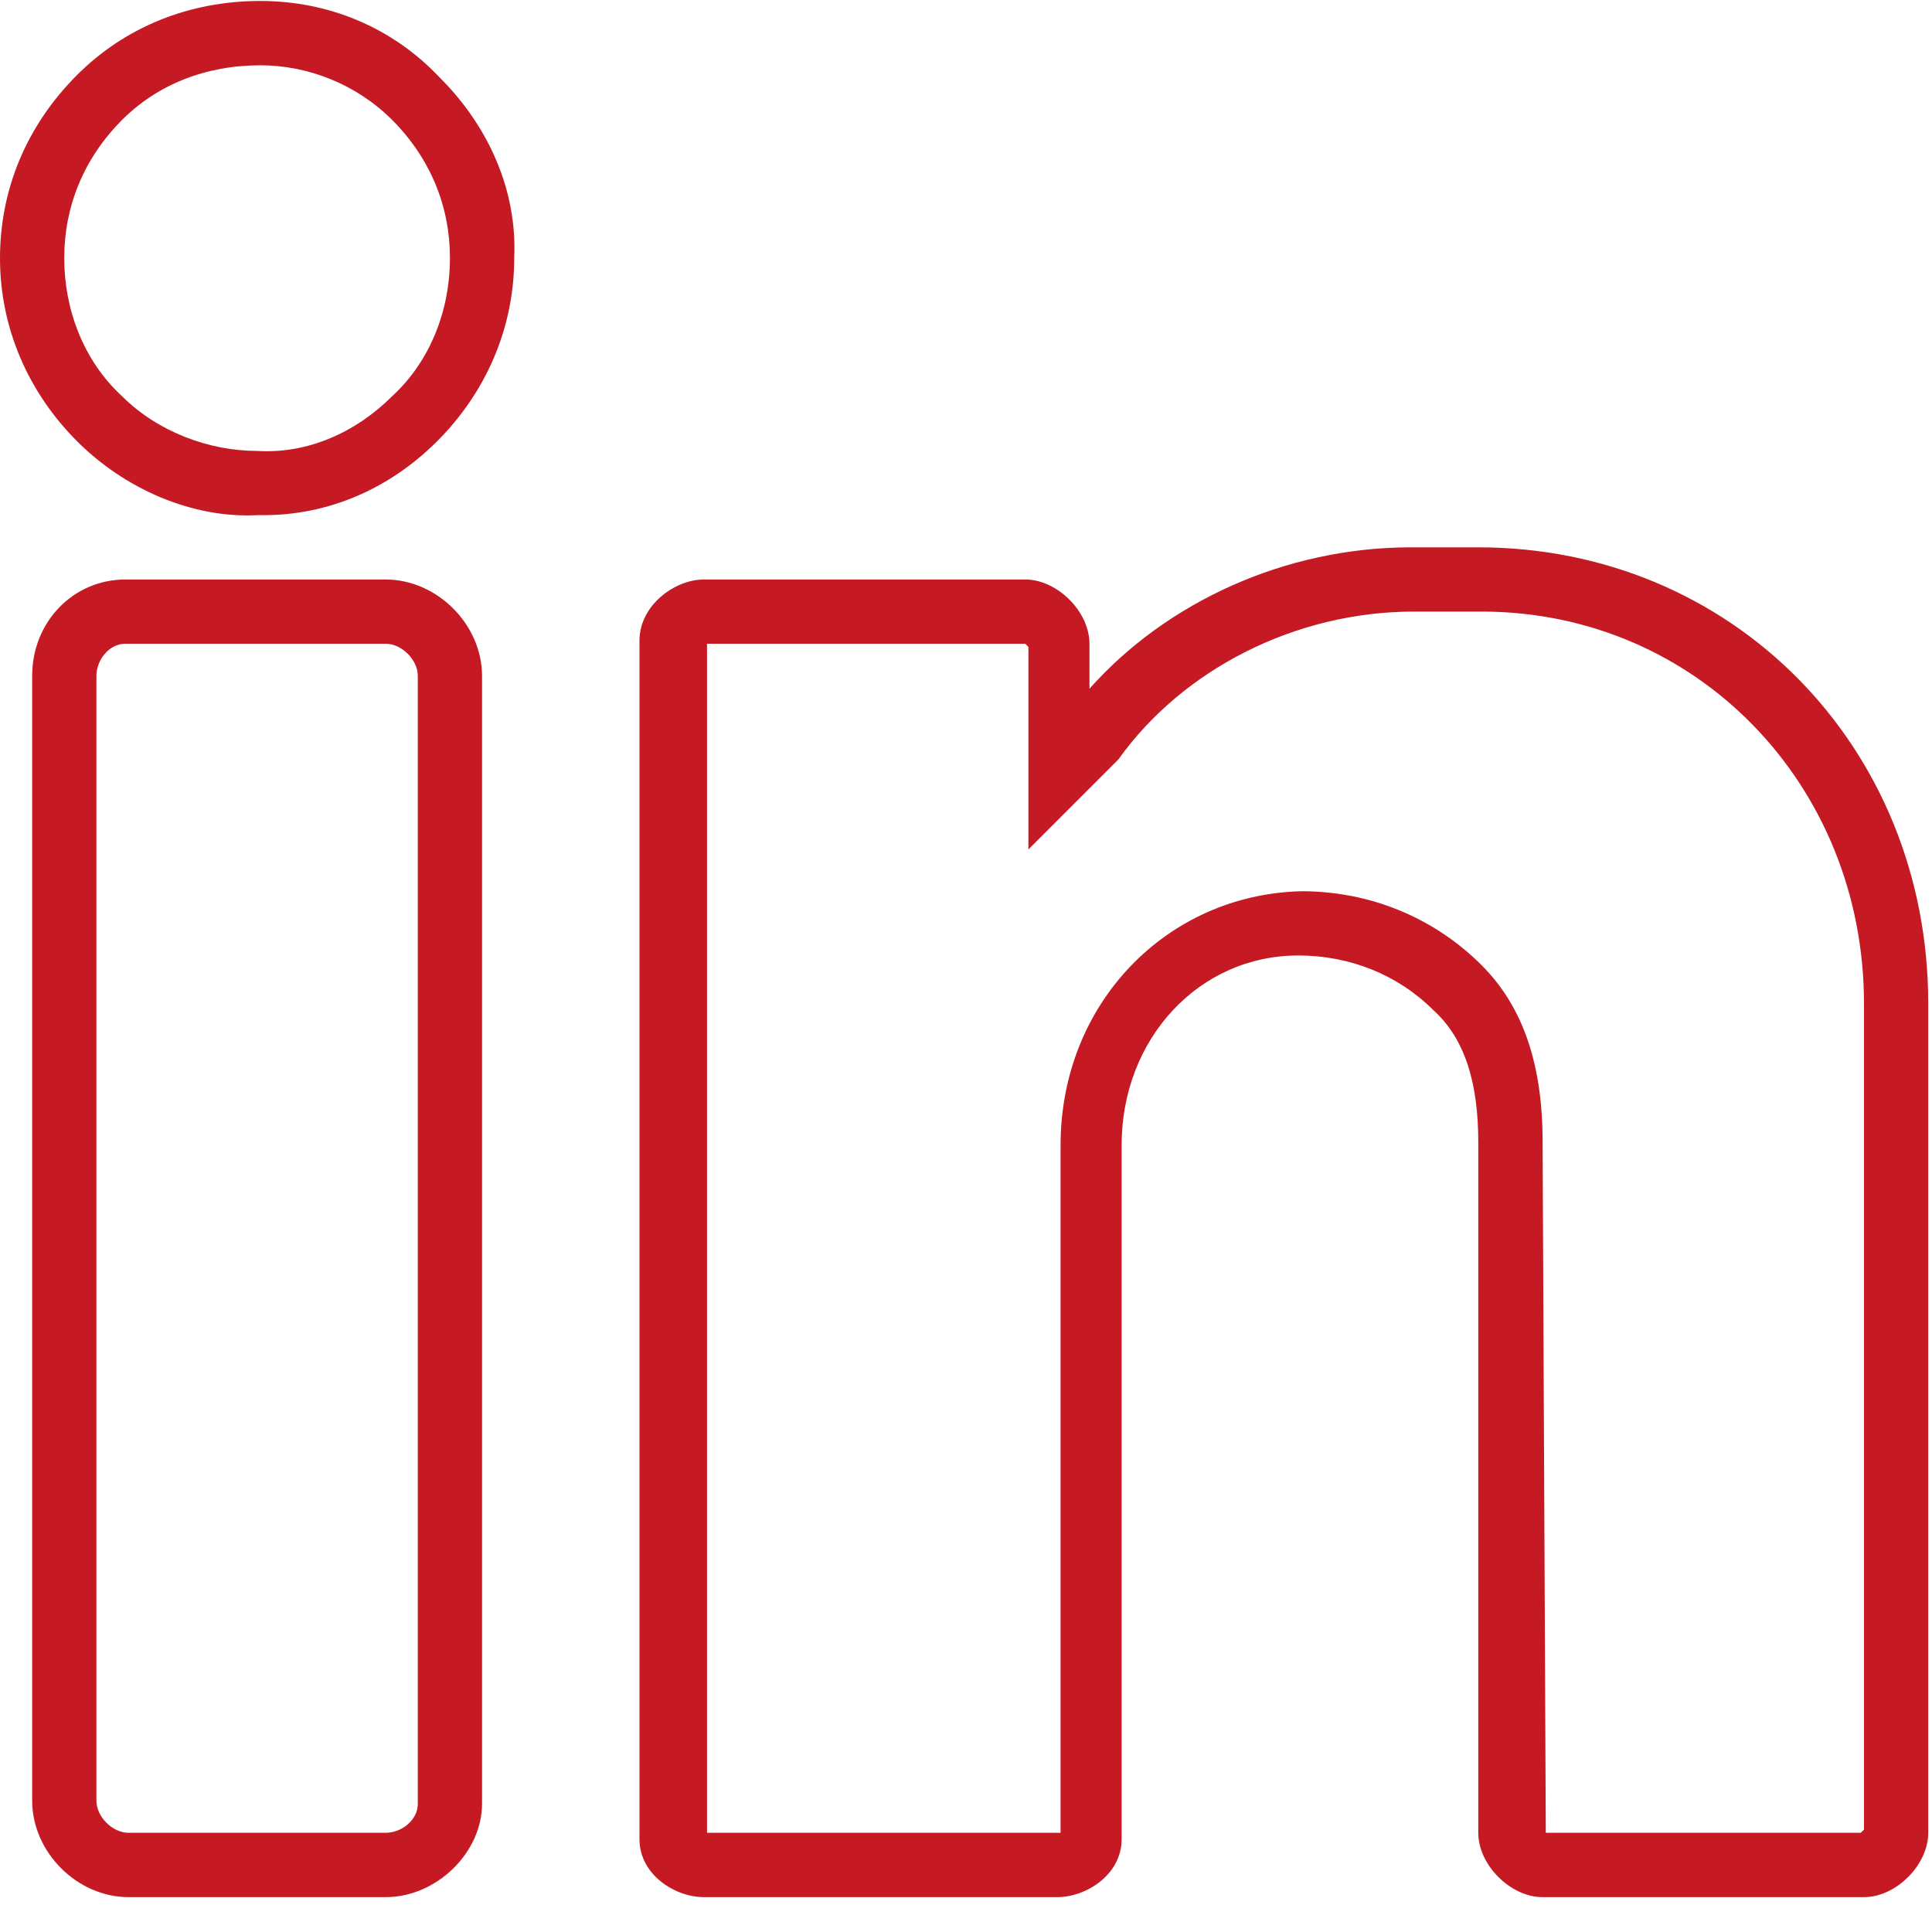
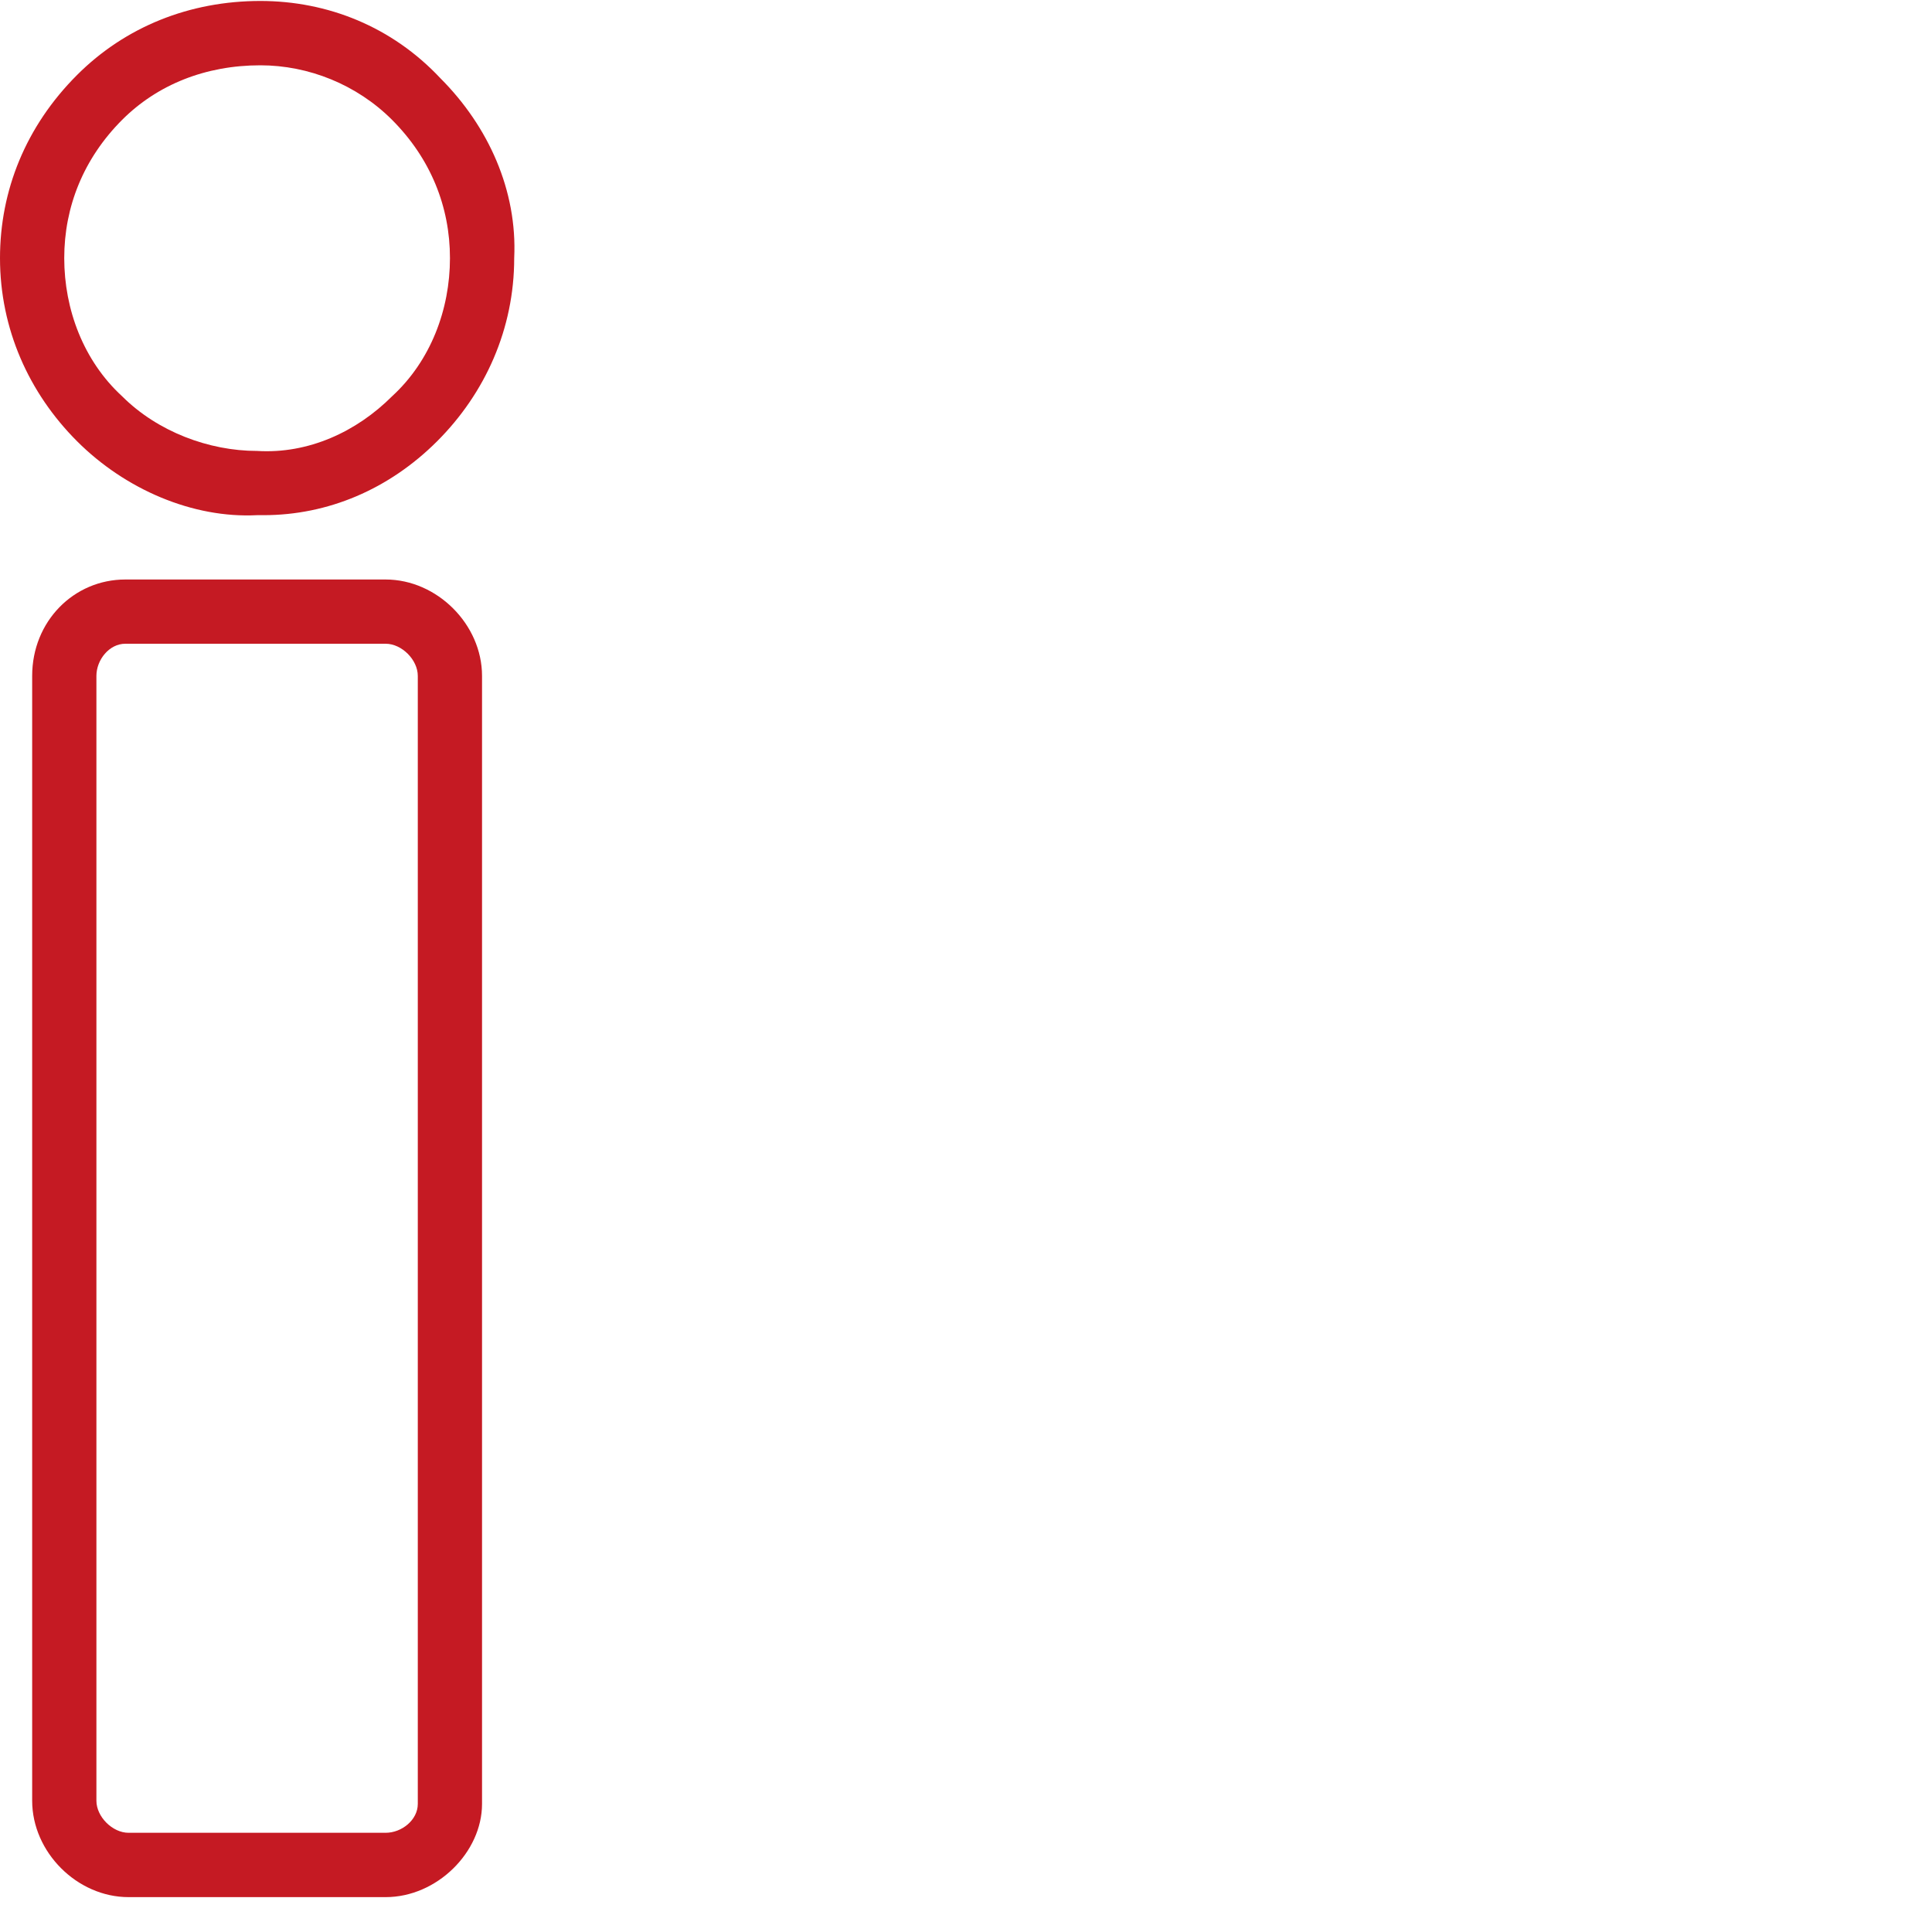
<svg xmlns="http://www.w3.org/2000/svg" width="20px" height="20px" viewBox="0 0 20 20" version="1.1">
  <title>linkedin</title>
  <desc>Created with Sketch.</desc>
  <g id="Symbols" stroke="none" stroke-width="1" fill="none" fill-rule="evenodd">
    <g id="footer" transform="translate(-1147, -219)" fill="#C51A23" fill-rule="nonzero">
      <g id="linkedin" transform="translate(1147, 219)">
        <path d="M2.695,0.01 C1.963,0.01 1.297,0.277 0.798,0.776 C0.266,1.308 0,1.973 0,2.672 C0,3.404 0.299,4.069 0.798,4.568 C1.297,5.067 1.996,5.367 2.661,5.333 C2.661,5.333 2.695,5.333 2.728,5.333 C3.393,5.333 4.025,5.067 4.525,4.568 C5.024,4.069 5.323,3.404 5.323,2.672 C5.356,1.973 5.057,1.308 4.558,0.809 C4.059,0.277 3.393,0.01 2.695,0.01 Z M4.059,4.102 C3.693,4.468 3.194,4.701 2.661,4.668 C2.162,4.668 1.63,4.468 1.264,4.102 C0.865,3.736 0.665,3.204 0.665,2.672 C0.665,2.14 0.865,1.641 1.264,1.241 C1.63,0.875 2.129,0.676 2.695,0.676 C3.194,0.676 3.693,0.875 4.059,1.241 C4.458,1.641 4.658,2.14 4.658,2.672 C4.658,3.204 4.458,3.736 4.059,4.102 Z" id="Shape" />
        <path d="M3.992,5.999 L1.297,5.999 C0.765,5.999 0.333,6.431 0.333,6.997 L0.333,18.641 C0.333,19.173 0.798,19.639 1.331,19.639 L3.992,19.639 C4.524,19.639 4.99,19.173 4.99,18.674 L4.99,6.997 C4.99,6.464 4.524,5.999 3.992,5.999 Z M4.325,18.674 C4.325,18.84 4.159,18.973 3.992,18.973 L1.331,18.973 C1.164,18.973 0.998,18.807 0.998,18.641 L0.998,6.997 C0.998,6.83 1.131,6.664 1.297,6.664 L3.992,6.664 C4.159,6.664 4.325,6.83 4.325,6.997 L4.325,18.674 Z" id="Shape" />
-         <path d="M15.303,5.666 L14.605,5.666 C13.307,5.666 12.076,6.232 11.278,7.13 L11.278,6.664 C11.278,6.331 10.945,5.999 10.613,5.999 L7.286,5.999 C6.986,5.999 6.62,6.265 6.62,6.631 L6.62,19.04 C6.62,19.406 6.986,19.639 7.286,19.639 L10.945,19.639 C11.245,19.639 11.611,19.406 11.611,19.04 L11.611,11.854 C11.611,10.756 12.409,9.891 13.44,9.891 C13.973,9.891 14.472,10.091 14.838,10.457 C15.17,10.756 15.303,11.222 15.303,11.821 L15.303,18.973 C15.303,19.306 15.636,19.639 15.969,19.639 L19.296,19.639 C19.628,19.639 19.961,19.306 19.961,18.973 L19.961,10.39 C19.961,7.729 17.932,5.666 15.303,5.666 Z M19.296,18.94 L19.262,18.973 L16.002,18.973 L15.969,11.821 C15.969,11.022 15.769,10.423 15.337,9.991 C14.838,9.492 14.172,9.226 13.474,9.226 C12.076,9.259 10.979,10.39 10.979,11.854 L10.979,18.973 L7.319,18.973 L7.319,6.664 L10.613,6.664 L10.646,6.697 L10.646,8.793 L11.544,7.895 L11.577,7.862 C12.243,6.93 13.407,6.331 14.638,6.331 L15.337,6.331 C17.566,6.331 19.296,8.128 19.296,10.39 L19.296,18.94 L19.296,18.94 Z" id="Shape" />
      </g>
    </g>
  </g>
</svg>